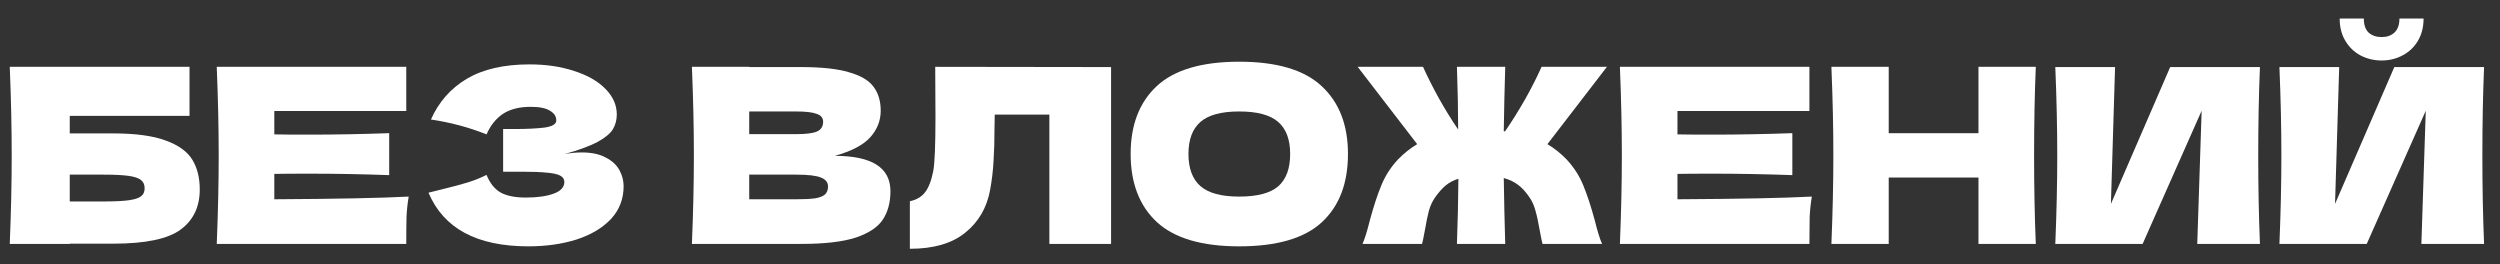
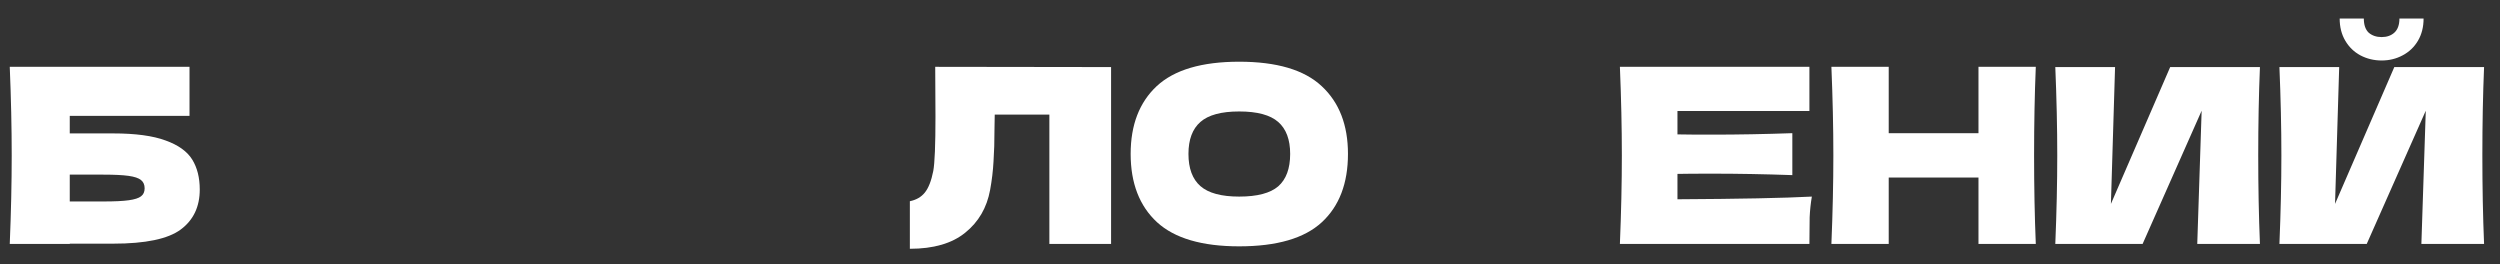
<svg xmlns="http://www.w3.org/2000/svg" width="123" height="13" viewBox="0 0 123 13" fill="none">
  <rect x="0" y="0" width="123" height="13" fill="#333333" stroke="none" />
  <path d="M5.568 6.564C6.664 6.564 7.524 6.68 8.148 6.912C8.772 7.136 9.208 7.448 9.456 7.848C9.704 8.248 9.828 8.74 9.828 9.324C9.828 10.172 9.516 10.828 8.892 11.292C8.268 11.756 7.16 11.988 5.568 11.988H3.432V12H0.48C0.544 10.448 0.576 8.996 0.576 7.644C0.576 6.292 0.544 4.84 0.48 3.288H9.324V5.7H3.432V6.564H5.568ZM5.088 9.912C5.64 9.912 6.056 9.892 6.336 9.852C6.624 9.812 6.824 9.748 6.936 9.66C7.056 9.572 7.116 9.44 7.116 9.264C7.116 9.088 7.056 8.952 6.936 8.856C6.816 8.76 6.612 8.692 6.324 8.652C6.036 8.612 5.624 8.592 5.088 8.592H3.432V9.912H5.088Z" fill="white" />
-   <path d="M13.496 9.804C16.536 9.788 18.74 9.744 20.108 9.672C20.052 10 20.016 10.34 20 10.692C19.992 11.036 19.988 11.472 19.988 12H10.664C10.728 10.448 10.76 8.996 10.76 7.644C10.76 6.292 10.728 4.84 10.664 3.288H19.988V5.46H13.496V6.612C13.88 6.62 14.448 6.624 15.2 6.624C16.472 6.624 17.788 6.6 19.148 6.552V8.616C17.788 8.568 16.472 8.544 15.2 8.544C14.448 8.544 13.88 8.548 13.496 8.556V9.804Z" fill="white" />
-   <path d="M27.766 7.584C28.054 7.528 28.338 7.5 28.618 7.5C29.106 7.5 29.502 7.584 29.806 7.752C30.118 7.912 30.342 8.12 30.478 8.376C30.614 8.624 30.682 8.884 30.682 9.156C30.682 9.788 30.474 10.328 30.058 10.776C29.642 11.216 29.078 11.552 28.366 11.784C27.654 12.008 26.862 12.12 25.99 12.12C23.462 12.12 21.826 11.24 21.082 9.48L21.754 9.312C22.25 9.192 22.67 9.08 23.014 8.976C23.366 8.864 23.674 8.74 23.938 8.604C24.098 9.004 24.326 9.292 24.622 9.468C24.926 9.636 25.342 9.72 25.87 9.72C26.43 9.72 26.886 9.656 27.238 9.528C27.59 9.4 27.766 9.208 27.766 8.952C27.766 8.816 27.698 8.712 27.562 8.64C27.426 8.568 27.21 8.52 26.914 8.496C26.618 8.464 26.202 8.448 25.666 8.448H24.754V6.348H25.306C25.914 6.348 26.41 6.324 26.794 6.276C27.178 6.22 27.37 6.104 27.37 5.928C27.37 5.728 27.266 5.568 27.058 5.448C26.858 5.32 26.542 5.256 26.11 5.256C25.55 5.256 25.094 5.372 24.742 5.604C24.398 5.836 24.13 6.172 23.938 6.612C23.082 6.268 22.17 6.024 21.202 5.88C21.586 5.016 22.174 4.348 22.966 3.876C23.766 3.404 24.794 3.168 26.05 3.168C26.866 3.168 27.598 3.276 28.246 3.492C28.902 3.7 29.414 3.992 29.782 4.368C30.158 4.744 30.346 5.164 30.346 5.628C30.346 5.9 30.282 6.144 30.154 6.36C30.026 6.568 29.774 6.776 29.398 6.984C29.022 7.184 28.478 7.384 27.766 7.584Z" fill="white" />
-   <path d="M41.075 7.668C42.898 7.668 43.81 8.248 43.81 9.408C43.81 9.952 43.687 10.416 43.438 10.8C43.191 11.176 42.746 11.472 42.106 11.688C41.467 11.896 40.578 12 39.443 12H34.042C34.106 10.448 34.139 8.996 34.139 7.644C34.139 6.292 34.106 4.84 34.042 3.288H36.862V3.3H39.419C40.41 3.3 41.191 3.384 41.758 3.552C42.334 3.712 42.739 3.948 42.971 4.26C43.211 4.572 43.331 4.968 43.331 5.448C43.331 5.936 43.158 6.372 42.815 6.756C42.478 7.132 41.898 7.436 41.075 7.668ZM36.862 5.484V6.6H39.166C39.663 6.6 40.007 6.556 40.199 6.468C40.398 6.38 40.498 6.22 40.498 5.988C40.498 5.804 40.395 5.676 40.187 5.604C39.986 5.524 39.647 5.484 39.166 5.484H36.862ZM39.166 9.804C39.583 9.804 39.898 9.788 40.114 9.756C40.339 9.716 40.498 9.652 40.594 9.564C40.691 9.468 40.739 9.34 40.739 9.18C40.739 8.972 40.623 8.824 40.391 8.736C40.166 8.64 39.758 8.592 39.166 8.592H36.862V9.804H39.166Z" fill="white" />
  <path d="M54.665 12H51.629V5.64H48.941L48.929 6.336C48.929 6.944 48.913 7.48 48.881 7.944C48.857 8.4 48.801 8.868 48.713 9.348C48.553 10.22 48.145 10.92 47.489 11.448C46.841 11.976 45.933 12.24 44.765 12.24V9.9C45.077 9.836 45.321 9.696 45.497 9.48C45.681 9.256 45.821 8.9 45.917 8.412C45.989 8.02 46.025 7.128 46.025 5.736L46.013 3.288L54.665 3.3V12Z" fill="white" />
  <path d="M60.968 12.12C59.136 12.12 57.788 11.724 56.924 10.932C56.06 10.132 55.628 9.012 55.628 7.572C55.628 6.148 56.056 5.036 56.912 4.236C57.776 3.436 59.128 3.036 60.968 3.036C62.816 3.036 64.168 3.436 65.024 4.236C65.888 5.036 66.32 6.148 66.32 7.572C66.32 9.02 65.892 10.14 65.036 10.932C64.18 11.724 62.824 12.12 60.968 12.12ZM60.968 9.672C61.856 9.672 62.496 9.504 62.888 9.168C63.28 8.824 63.476 8.292 63.476 7.572C63.476 6.868 63.28 6.344 62.888 6C62.496 5.656 61.856 5.484 60.968 5.484C60.088 5.484 59.452 5.656 59.06 6C58.668 6.344 58.472 6.868 58.472 7.572C58.472 8.284 58.668 8.812 59.06 9.156C59.452 9.5 60.088 9.672 60.968 9.672Z" fill="white" />
-   <path d="M76.133 7.092C76.469 7.292 76.781 7.54 77.069 7.836C77.429 8.22 77.705 8.648 77.897 9.12C78.089 9.584 78.277 10.156 78.461 10.836C78.589 11.356 78.709 11.744 78.821 12H75.893C75.869 11.928 75.821 11.696 75.749 11.304C75.685 10.928 75.617 10.616 75.545 10.368C75.481 10.12 75.385 9.904 75.257 9.72C75.081 9.456 74.893 9.248 74.693 9.096C74.493 8.944 74.257 8.832 73.985 8.76C74.001 9.84 74.025 10.92 74.057 12H71.681C71.721 10.928 71.745 9.86 71.753 8.796C71.513 8.868 71.301 8.98 71.117 9.132C70.941 9.284 70.769 9.48 70.601 9.72C70.473 9.904 70.373 10.12 70.301 10.368C70.237 10.616 70.173 10.928 70.109 11.304C70.037 11.696 69.989 11.928 69.965 12H67.037C67.149 11.744 67.269 11.356 67.397 10.836C67.581 10.156 67.769 9.584 67.961 9.12C68.153 8.648 68.429 8.22 68.789 7.836C69.077 7.54 69.389 7.292 69.725 7.092L66.797 3.288H70.013C70.229 3.768 70.489 4.284 70.793 4.836C71.097 5.38 71.413 5.892 71.741 6.372C71.741 5.46 71.721 4.432 71.681 3.288H74.057C74.025 4.344 74.001 5.4 73.985 6.456C74.017 6.456 74.037 6.46 74.045 6.468C74.381 5.98 74.709 5.456 75.029 4.896C75.349 4.328 75.621 3.792 75.845 3.288H79.061L76.133 7.092Z" fill="white" />
  <path d="M82.531 9.804C85.571 9.788 87.775 9.744 89.143 9.672C89.087 10 89.051 10.34 89.035 10.692C89.027 11.036 89.023 11.472 89.023 12H79.699C79.763 10.448 79.795 8.996 79.795 7.644C79.795 6.292 79.763 4.84 79.699 3.288H89.023V5.46H82.531V6.612C82.915 6.62 83.483 6.624 84.235 6.624C85.507 6.624 86.823 6.6 88.183 6.552V8.616C86.823 8.568 85.507 8.544 84.235 8.544C83.483 8.544 82.915 8.548 82.531 8.556V9.804Z" fill="white" />
  <path d="M100.161 3.288C100.105 4.64 100.077 6.092 100.077 7.644C100.077 9.196 100.105 10.648 100.161 12H97.341V8.736H92.925V12H90.105C90.169 10.448 90.201 8.996 90.201 7.644C90.201 6.292 90.169 4.84 90.105 3.288H92.925V6.552H97.341V3.288H100.161Z" fill="white" />
  <path d="M104.061 3.3L103.857 10.032L106.773 3.3H111.189C111.133 4.652 111.105 6.1 111.105 7.644C111.105 9.196 111.133 10.648 111.189 12H108.105L108.321 5.448L105.417 12H101.121C101.185 10.448 101.217 8.996 101.217 7.644C101.217 6.3 101.185 4.852 101.121 3.3H104.061Z" fill="white" />
  <path d="M117.176 2.976C116.8 2.976 116.452 2.892 116.132 2.724C115.82 2.556 115.572 2.316 115.388 2.004C115.204 1.692 115.112 1.328 115.112 0.912H116.3C116.3 1.224 116.38 1.456 116.54 1.608C116.708 1.752 116.92 1.824 117.176 1.824C117.432 1.824 117.64 1.752 117.8 1.608C117.968 1.456 118.052 1.224 118.052 0.912H119.24C119.24 1.328 119.148 1.692 118.964 2.004C118.78 2.316 118.528 2.556 118.208 2.724C117.896 2.892 117.552 2.976 117.176 2.976ZM115.088 3.3L114.884 10.032L117.8 3.3H122.216C122.16 4.652 122.132 6.1 122.132 7.644C122.132 9.196 122.16 10.648 122.216 12H119.132L119.348 5.448L116.444 12H112.148C112.212 10.448 112.244 8.996 112.244 7.644C112.244 6.3 112.212 4.852 112.148 3.3H115.088Z" fill="white" />
</svg>